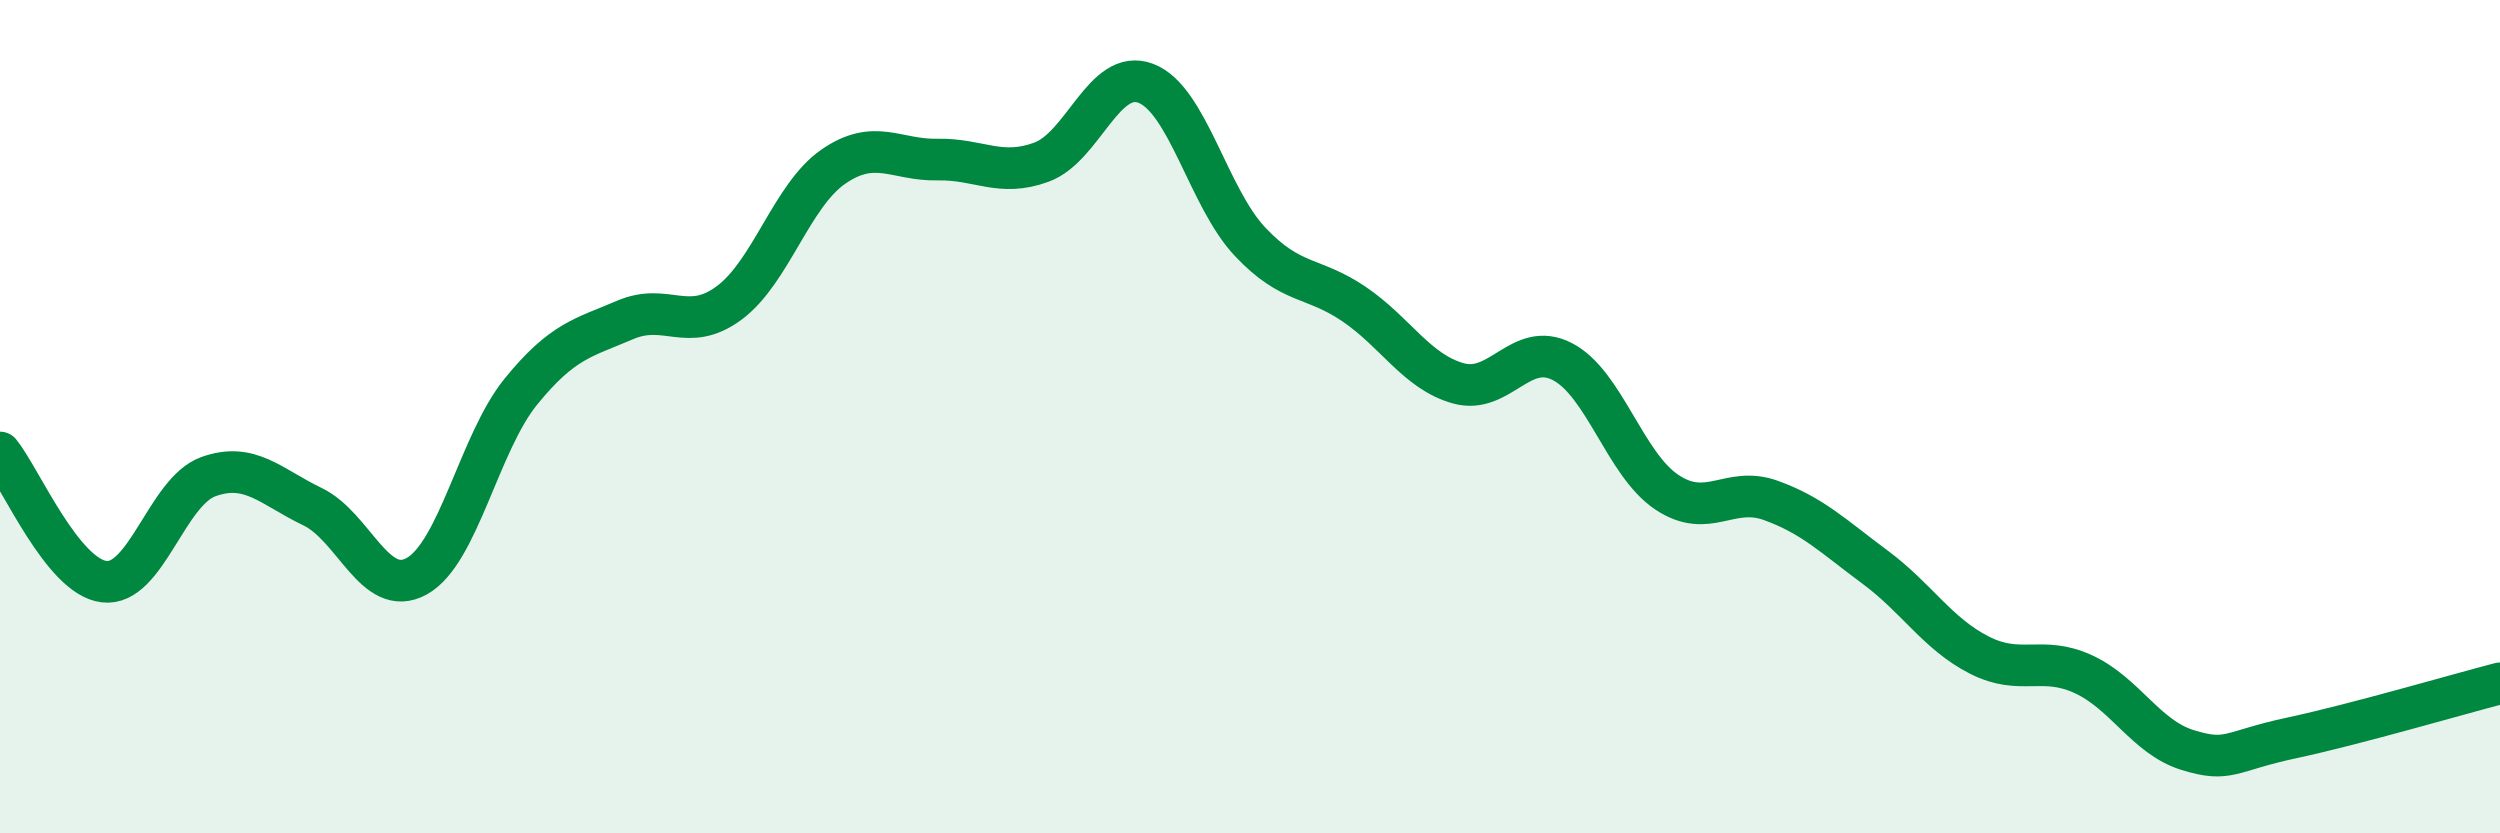
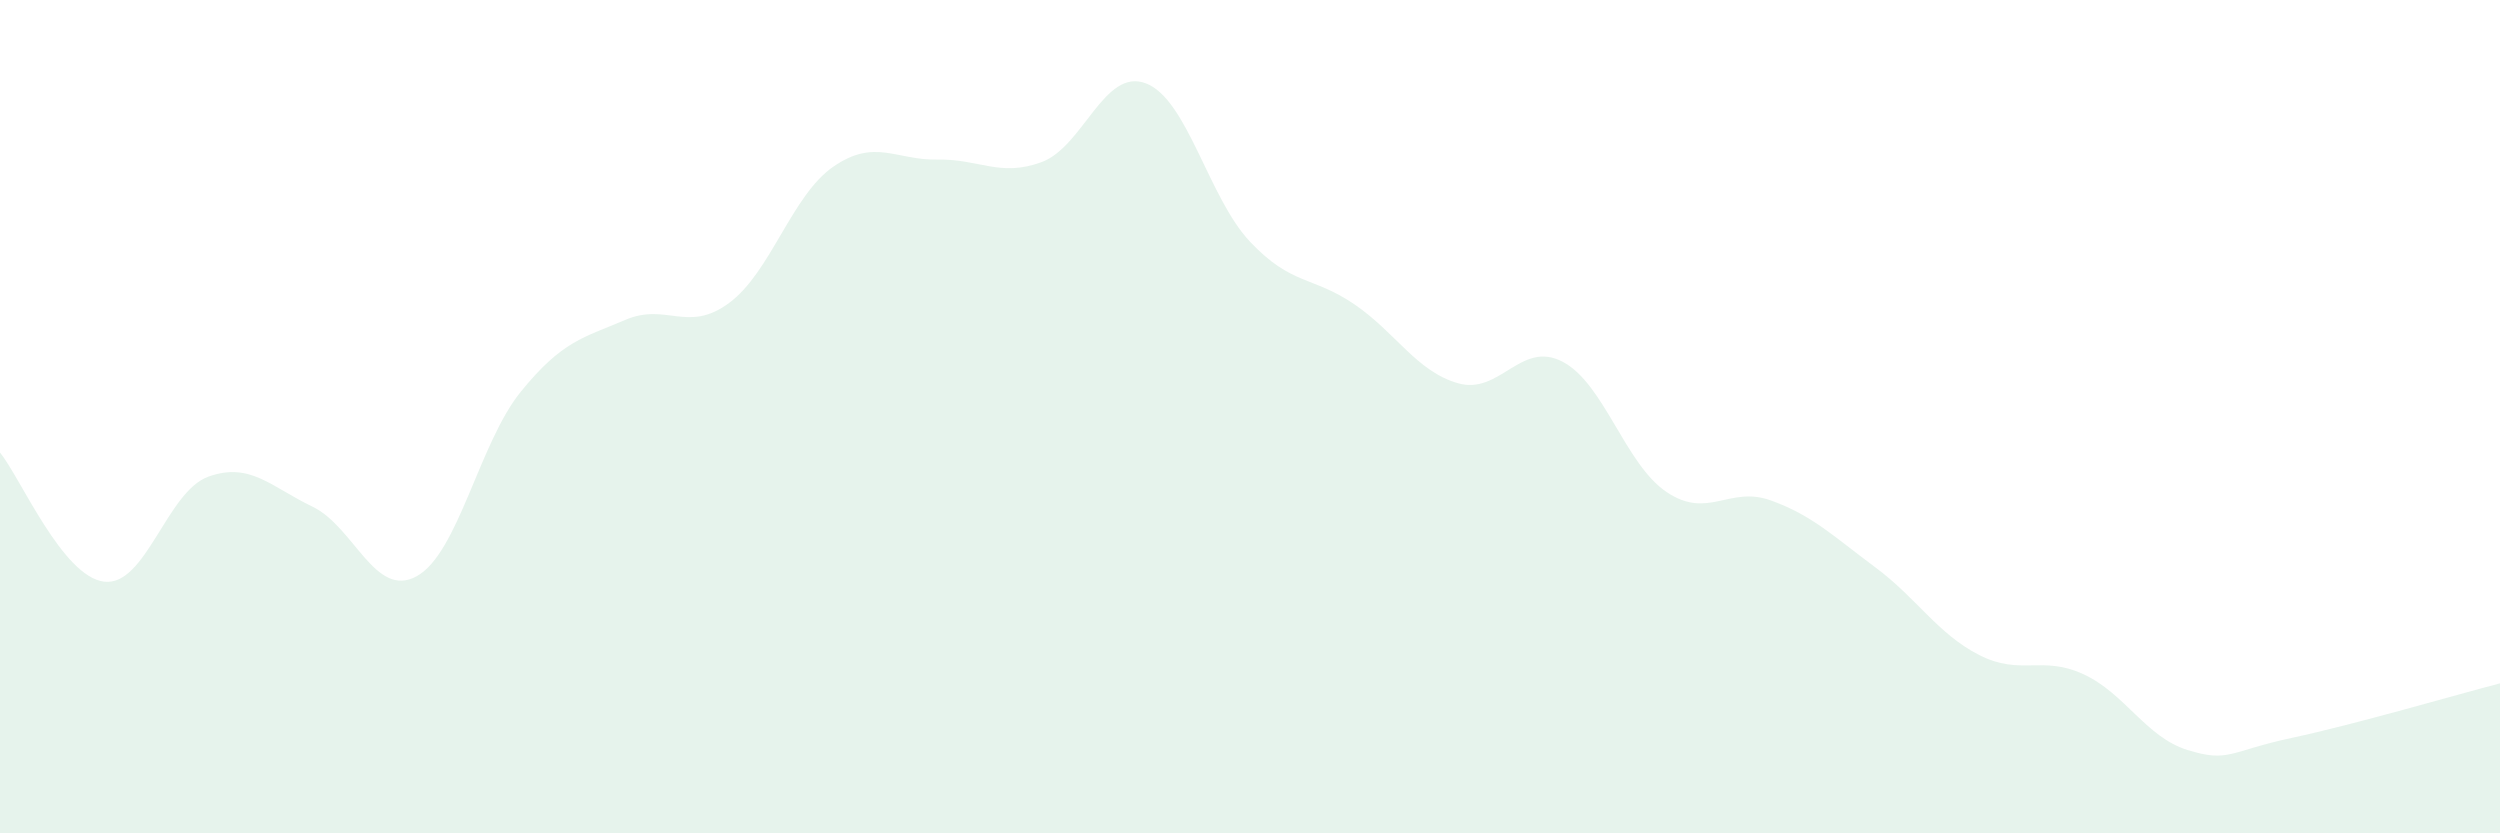
<svg xmlns="http://www.w3.org/2000/svg" width="60" height="20" viewBox="0 0 60 20">
  <path d="M 0,10.86 C 0.5,11.48 1.5,13.84 2.5,13.96 C 3.5,14.08 4,11.8 5,11.44 C 6,11.08 6.5,11.68 7.5,12.16 C 8.5,12.64 9,14.38 10,13.83 C 11,13.28 11.5,10.63 12.5,9.4 C 13.5,8.17 14,8.11 15,7.68 C 16,7.25 16.5,8.01 17.5,7.27 C 18.5,6.53 19,4.69 20,4 C 21,3.31 21.5,3.85 22.5,3.83 C 23.5,3.81 24,4.26 25,3.89 C 26,3.52 26.5,1.62 27.5,2 C 28.5,2.38 29,4.74 30,5.8 C 31,6.86 31.5,6.62 32.5,7.3 C 33.5,7.98 34,8.92 35,9.2 C 36,9.48 36.5,8.16 37.5,8.68 C 38.5,9.2 39,11.14 40,11.81 C 41,12.48 41.5,11.65 42.5,12.01 C 43.5,12.37 44,12.87 45,13.61 C 46,14.35 46.5,15.21 47.5,15.72 C 48.5,16.23 49,15.72 50,16.18 C 51,16.64 51.5,17.69 52.5,18 C 53.5,18.31 53.5,18.03 55,17.71 C 56.5,17.39 59,16.66 60,16.4L60 20L0 20Z" fill="#008740" opacity="0.1" stroke-linecap="round" stroke-linejoin="round" />
-   <path d="M 0,10.86 C 0.5,11.48 1.5,13.84 2.5,13.96 C 3.5,14.08 4,11.8 5,11.44 C 6,11.08 6.5,11.68 7.5,12.16 C 8.5,12.64 9,14.38 10,13.83 C 11,13.28 11.5,10.63 12.5,9.4 C 13.5,8.17 14,8.11 15,7.68 C 16,7.25 16.5,8.01 17.5,7.27 C 18.5,6.53 19,4.69 20,4 C 21,3.31 21.5,3.85 22.5,3.83 C 23.5,3.81 24,4.26 25,3.89 C 26,3.52 26.5,1.62 27.5,2 C 28.5,2.38 29,4.74 30,5.8 C 31,6.86 31.5,6.62 32.5,7.3 C 33.5,7.98 34,8.92 35,9.2 C 36,9.48 36.5,8.16 37.5,8.68 C 38.5,9.2 39,11.14 40,11.81 C 41,12.48 41.5,11.65 42.5,12.01 C 43.5,12.37 44,12.87 45,13.61 C 46,14.35 46.5,15.21 47.5,15.72 C 48.5,16.23 49,15.72 50,16.18 C 51,16.64 51.5,17.69 52.5,18 C 53.5,18.31 53.5,18.03 55,17.71 C 56.5,17.39 59,16.66 60,16.4" stroke="#008740" stroke-width="1" fill="none" stroke-linecap="round" stroke-linejoin="round" />
</svg>